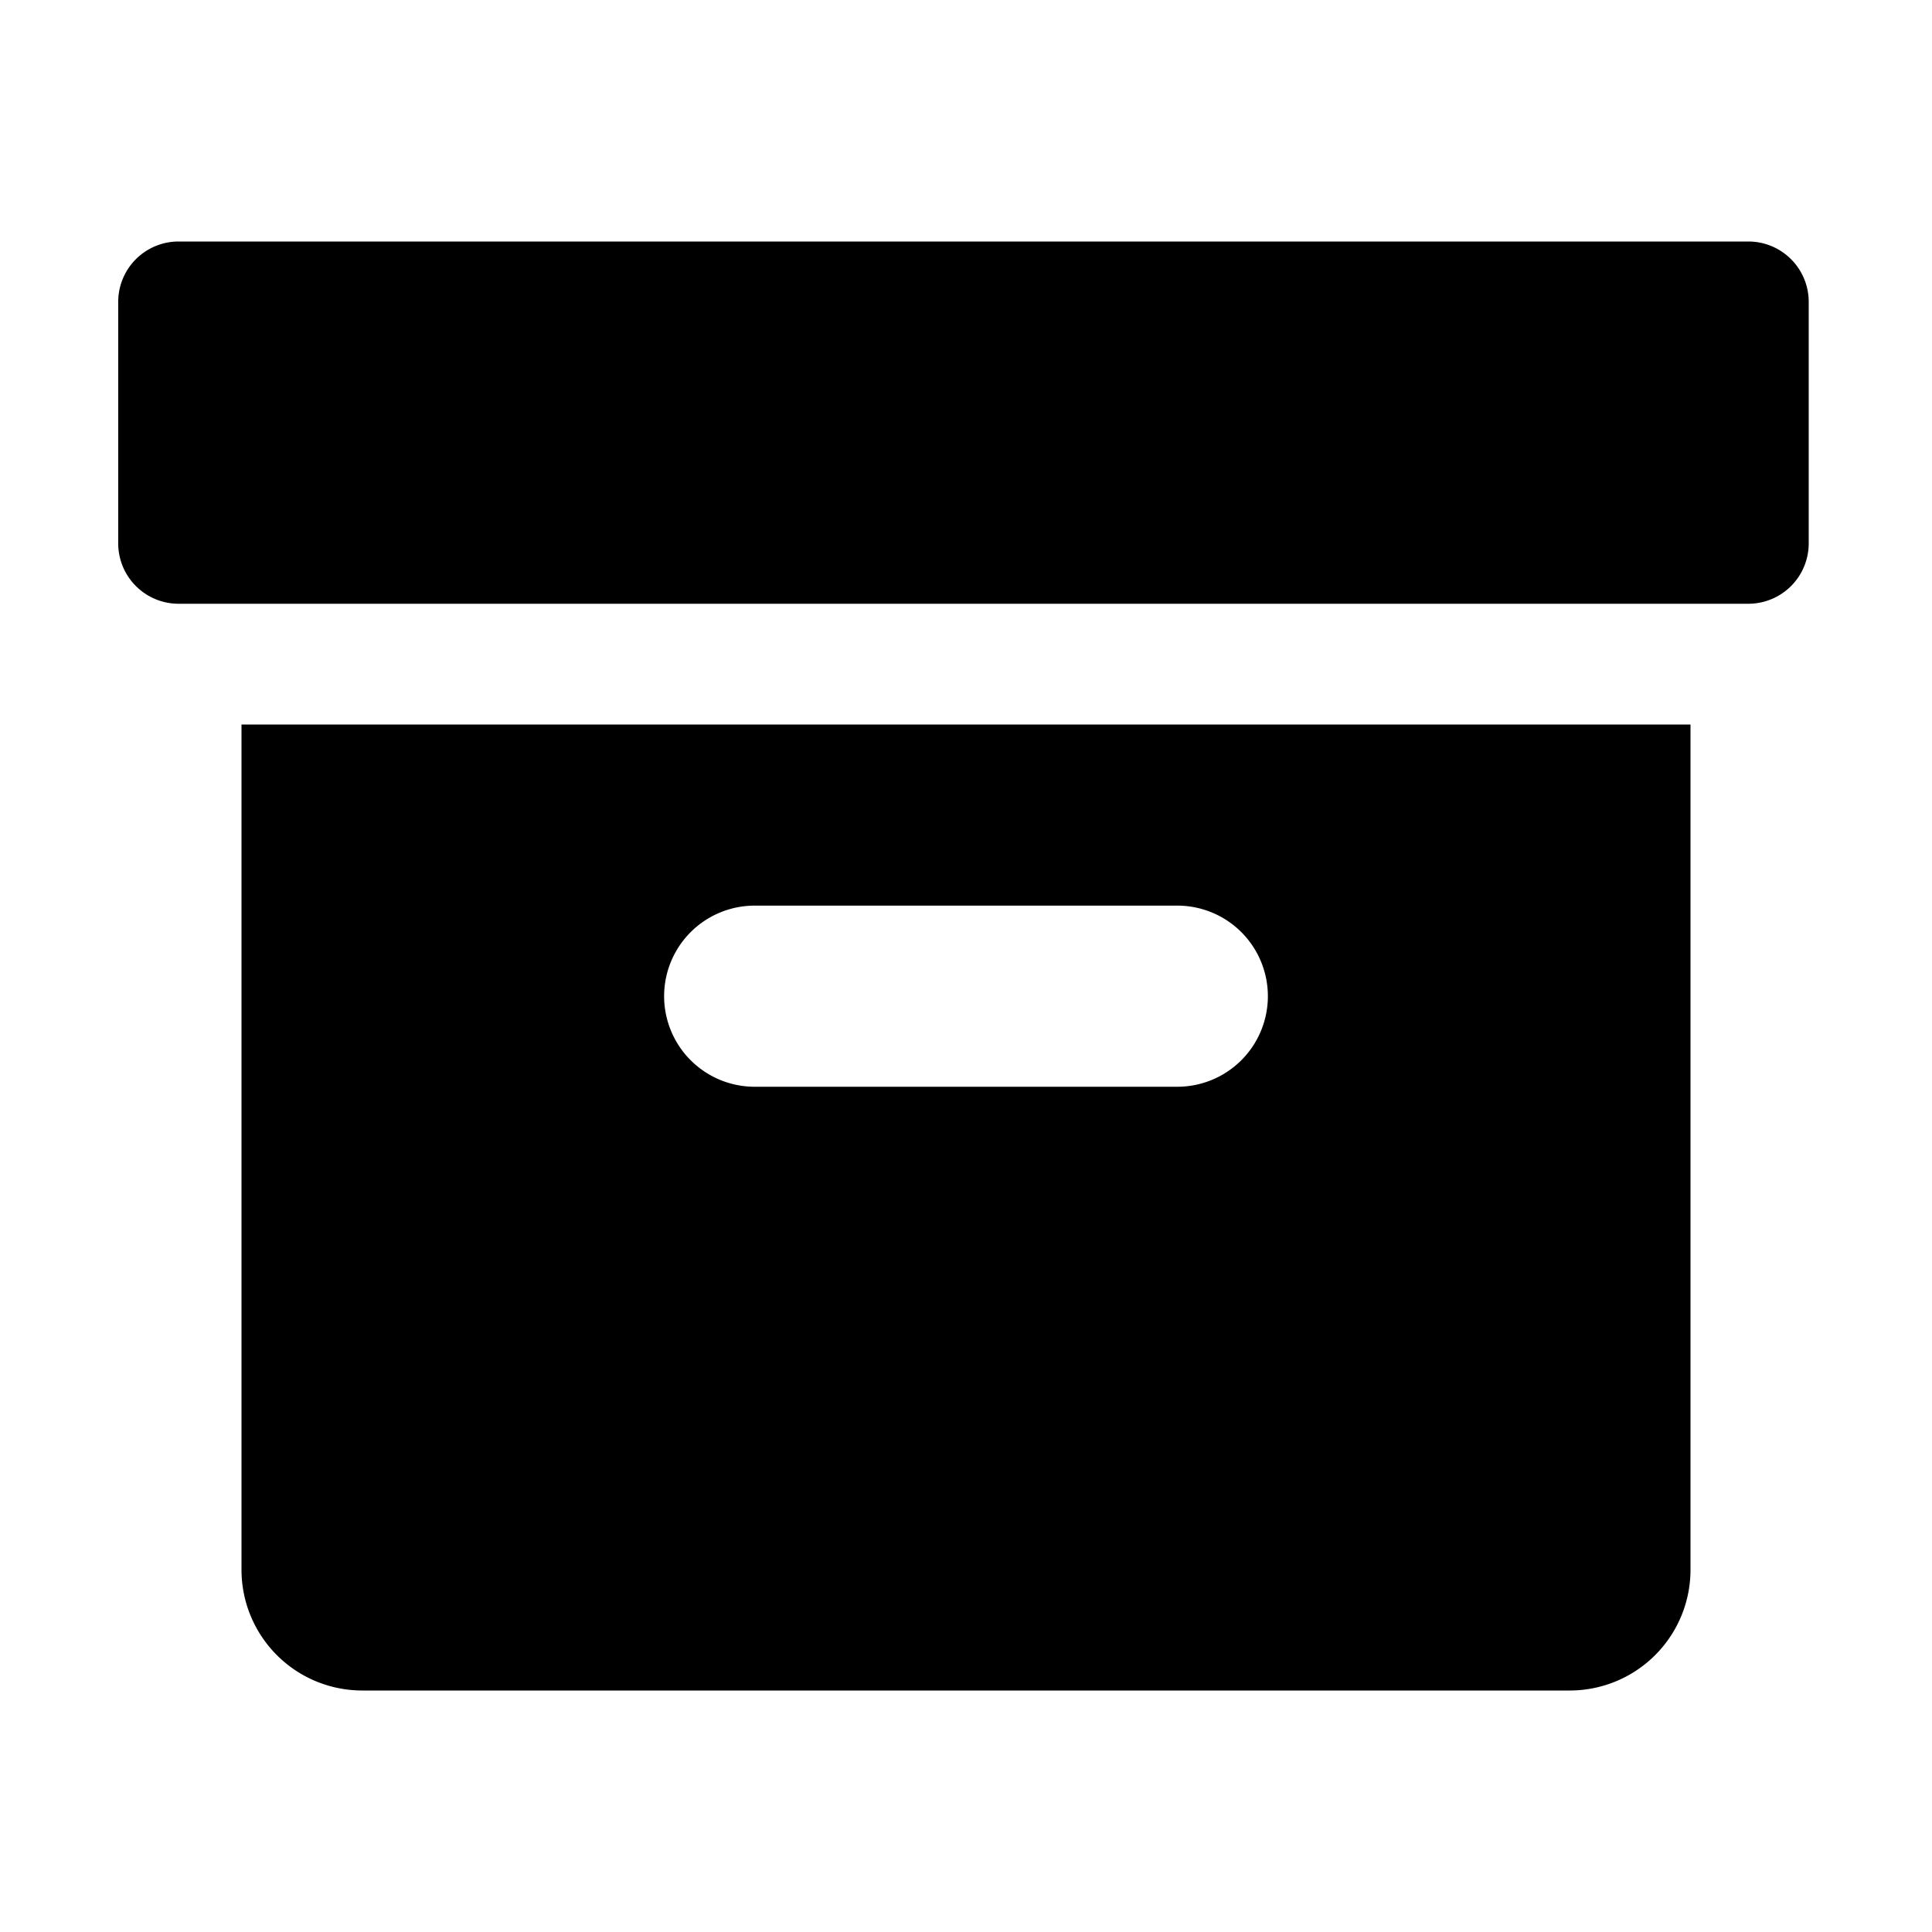
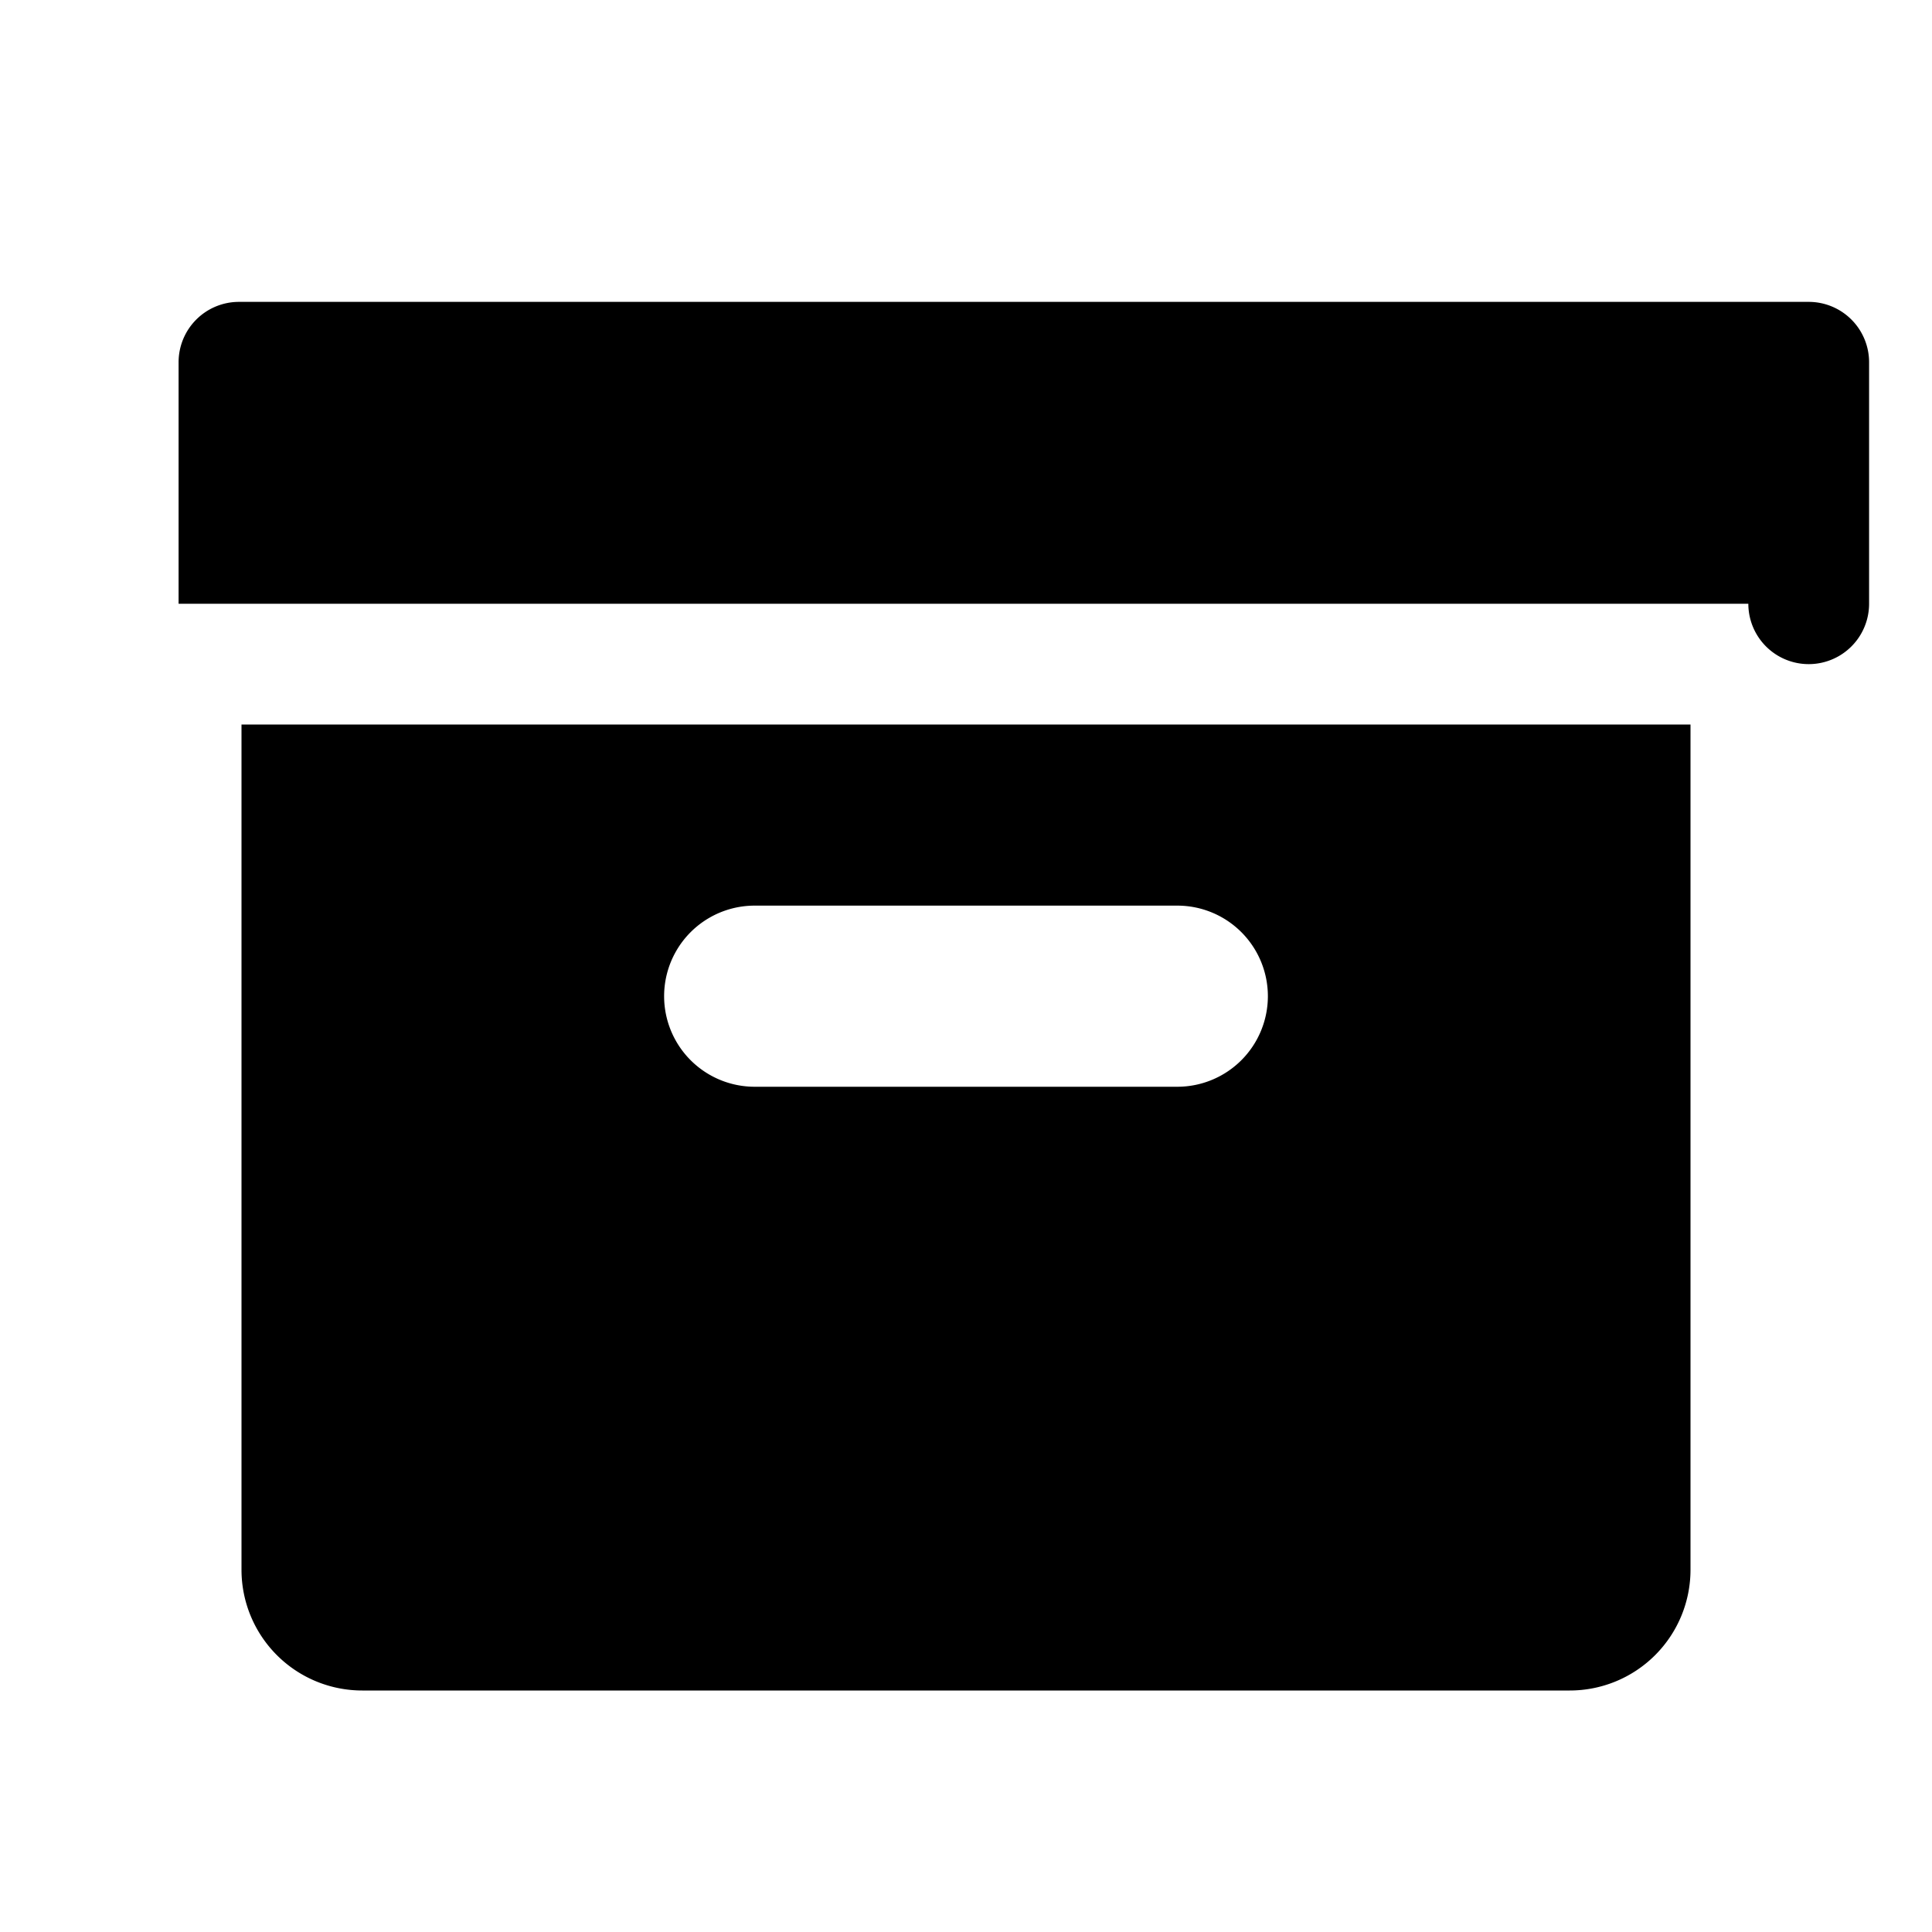
<svg xmlns="http://www.w3.org/2000/svg" width="16" height="16" viewBox="0 0 16 16">
  <title>archive-solid-16</title>
-   <path d="M14.479,5h-13a.5.5,0,0,1-.5-.5v-2a.5.5,0,0,1,.5-.5h13a.5.5,0,0,1,.5.5v2A.5.5,0,0,1,14.479,5ZM14,6v7a1,1,0,0,1-1,1H3a1,1,0,0,1-1-1V6ZM10.5,8.25a.75.75,0,0,0-.75-.75H6.25a.75.75,0,0,0,0,1.5h3.5A.75.75,0,0,0,10.5,8.25Z" />
+   <path d="M14.479,5h-13v-2a.5.5,0,0,1,.5-.5h13a.5.5,0,0,1,.5.5v2A.5.5,0,0,1,14.479,5ZM14,6v7a1,1,0,0,1-1,1H3a1,1,0,0,1-1-1V6ZM10.5,8.25a.75.75,0,0,0-.75-.75H6.25a.75.75,0,0,0,0,1.5h3.5A.75.75,0,0,0,10.5,8.25Z" />
</svg>